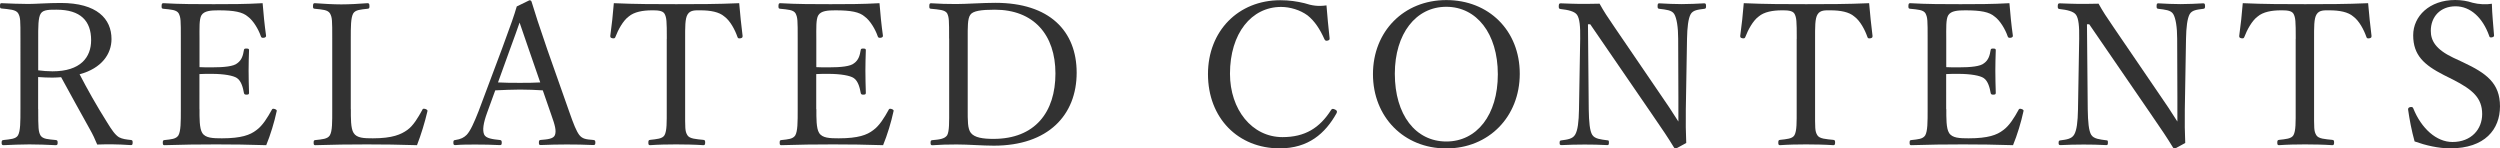
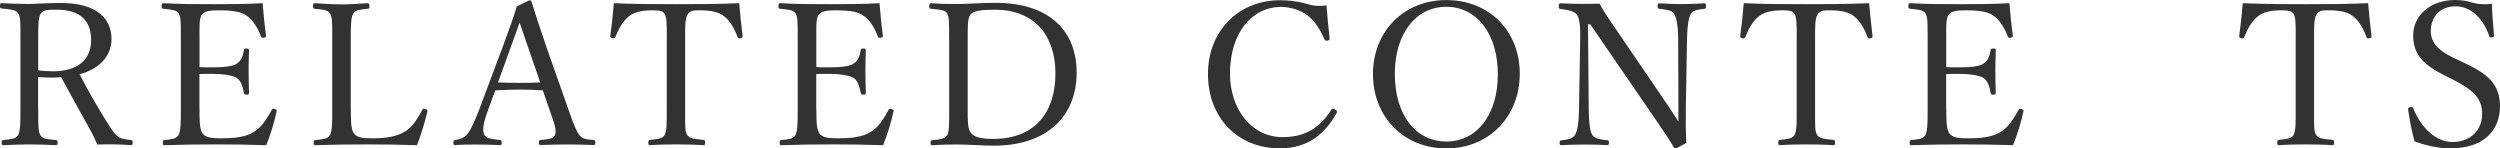
<svg xmlns="http://www.w3.org/2000/svg" version="1.1" id="レイヤー_1" x="0px" y="0px" width="353.36px" height="20.97px" viewBox="0 0 353.36 20.97" style="enable-background:new 0 0 353.36 20.97;" xml:space="preserve">
  <style type="text/css">
	.st0{enable-background:new    ;}
	.st1{fill:#323232;}
</style>
  <g class="st0">
    <path class="st1" d="M5.4,15.4c0,2.77,0.03,3.16,0.31,3.72c0.34,0.56,1.12,0.56,2.16,0.67c0.22,0.03,0.28,0.08,0.28,0.39   c0,0.25-0.06,0.34-0.28,0.34c-1.2-0.06-2.58-0.11-3.72-0.11c-1.12,0-2.55,0.06-3.64,0.11c-0.22,0-0.28-0.08-0.28-0.34   c0-0.31,0.06-0.36,0.28-0.39c0.95-0.11,1.74-0.14,2.04-0.67c0.34-0.62,0.34-1.88,0.34-3.72V5.46c0-2.66,0-2.97-0.31-3.56   C2.27,1.34,1.29,1.32,0.22,1.2C0.06,1.18,0,1.15,0,0.87C0,0.5,0.06,0.45,0.22,0.45C1.43,0.5,2.88,0.56,4,0.56   c1.01,0,2.77-0.14,4.59-0.14c5.12,0,7.17,2.24,7.17,5.1c0,2.07-1.34,4.12-4.51,4.98c1.12,2.16,2.41,4.45,3.89,6.8   c0.62,1.01,1.12,1.76,1.68,2.1c0.48,0.25,0.98,0.31,1.71,0.39c0.17,0.03,0.22,0.08,0.22,0.36c0,0.31-0.08,0.36-0.25,0.36   c-1.04-0.06-1.85-0.11-2.66-0.11c-0.73,0-1.26,0-2.1,0.03c-0.28-0.7-0.64-1.46-1.04-2.16c-1.37-2.46-2.72-4.9-4.06-7.36   c-0.34,0.03-0.84,0.06-1.23,0.06c-0.7,0-1.34-0.03-2.02-0.08V15.4z M5.4,9.94c0.62,0.08,1.32,0.14,2.02,0.14   c3.98,0,5.46-1.99,5.46-4.4c0-2.74-1.51-4.31-4.87-4.31c-0.92,0-1.88-0.03-2.24,0.53C5.38,2.46,5.4,3.92,5.4,5.46V9.94z" />
    <path class="st1" d="M28.2,15.43c0,1.18-0.03,2.72,0.39,3.36c0.45,0.73,1.51,0.76,2.77,0.76c2.77,0,4-0.48,4.87-1.15   c0.9-0.64,1.6-1.82,2.16-2.83c0.08-0.17,0.14-0.25,0.42-0.17c0.34,0.11,0.34,0.22,0.28,0.39c-0.31,1.46-0.87,3.3-1.46,4.73   c-2.41-0.08-4.79-0.11-7.06-0.11c-2.38,0-4.96,0.03-7.34,0.11c-0.17,0-0.22-0.08-0.22-0.36c0-0.28,0.06-0.34,0.22-0.36   c0.98-0.11,1.65-0.14,1.99-0.67c0.34-0.62,0.34-1.85,0.34-3.7V5.49c0-2.66,0-3-0.31-3.61c-0.31-0.5-1.09-0.53-2.16-0.64   c-0.2-0.03-0.25-0.06-0.25-0.34c0-0.36,0.06-0.45,0.25-0.45c2.32,0.14,4.82,0.14,7.11,0.14c2.21,0,4.51,0,6.92-0.14   c0.11,1.43,0.28,3.14,0.48,4.54c0.03,0.17-0.03,0.28-0.25,0.34c-0.34,0.06-0.42-0.03-0.48-0.2c-0.34-1.01-1.09-2.24-1.82-2.77   c-0.76-0.67-1.96-0.9-4.17-0.9c-1.06,0-2.02,0.06-2.41,0.7C28.14,2.72,28.2,4,28.2,5.49v4c0.45,0.03,1.12,0.03,1.74,0.03   c1.76,0,3.11-0.14,3.61-0.59c0.64-0.45,0.81-1.15,0.92-1.82c0.03-0.17,0.06-0.25,0.34-0.25c0.36,0,0.39,0.08,0.39,0.25   c-0.03,0.98-0.06,1.88-0.06,2.83c0,1.04,0.03,2.16,0.06,3.16c0,0.2-0.03,0.28-0.39,0.28c-0.25,0-0.31-0.11-0.34-0.28   c-0.11-0.62-0.34-1.65-0.98-2.07c-0.5-0.34-1.82-0.59-3.56-0.59c-0.62,0-1.29,0-1.74,0.03V15.43z" />
    <path class="st1" d="M49.59,15.43c0,1.2-0.03,2.72,0.39,3.36c0.45,0.73,1.46,0.76,2.72,0.76c2.8,0,4-0.56,4.87-1.18   c0.87-0.62,1.54-1.79,2.1-2.8c0.08-0.2,0.14-0.25,0.45-0.17c0.31,0.11,0.34,0.22,0.28,0.39c-0.34,1.46-0.9,3.3-1.46,4.73   c-2.44-0.08-4.82-0.11-7.08-0.11c-2.35,0-4.93,0.03-7.31,0.11c-0.17,0-0.22-0.08-0.22-0.36c0-0.28,0.06-0.34,0.22-0.36   c0.98-0.11,1.74-0.14,2.07-0.67c0.36-0.62,0.34-1.85,0.34-3.7V5.49c0-2.66,0-3-0.31-3.58c-0.31-0.53-1.09-0.56-2.16-0.67   c-0.2-0.03-0.25-0.06-0.25-0.34c0-0.36,0.06-0.45,0.25-0.45c1.15,0.08,2.58,0.17,3.75,0.17c1.12,0,2.58-0.08,3.7-0.17   c0.22,0,0.28,0.08,0.28,0.45c0,0.28-0.06,0.31-0.28,0.34c-0.95,0.11-1.71,0.14-2.02,0.67c-0.34,0.62-0.34,1.88-0.34,3.58V15.43z" />
    <path class="st1" d="M76.72,12.77c-0.95-0.06-2.16-0.11-3.22-0.11c-1.15,0-2.27,0.06-3.5,0.11l-1.12,3.08   c-0.59,1.6-0.7,2.55-0.45,3.16c0.25,0.56,1.2,0.67,2.24,0.78c0.17,0.03,0.25,0.08,0.25,0.36c0,0.31-0.06,0.36-0.28,0.36   c-1.04-0.06-2.41-0.08-3.42-0.08c-0.98,0-1.96,0-2.86,0.08c-0.22,0-0.28-0.06-0.28-0.36c0-0.28,0.06-0.34,0.28-0.36   c0.78-0.11,1.23-0.36,1.6-0.73c0.53-0.56,1.04-1.71,1.68-3.33l3.33-8.88c1.37-3.72,1.65-4.51,2.07-5.94l1.79-0.87   c0.14,0,0.25,0.03,0.31,0.22c0.53,1.74,0.98,3.14,2.21,6.72l3.16,8.96c0.56,1.6,0.95,2.58,1.37,3.14c0.45,0.56,0.95,0.62,1.96,0.7   c0.25,0.03,0.31,0.08,0.31,0.36c0,0.31-0.06,0.36-0.31,0.36c-1.12-0.06-2.63-0.08-3.75-0.08c-1.06,0-2.55,0.03-3.67,0.08   c-0.2,0-0.25-0.06-0.25-0.36c0-0.28,0.06-0.34,0.25-0.36c0.92-0.08,1.82-0.14,2.02-0.7c0.22-0.62,0-1.4-0.53-2.88L76.72,12.77z    M74.76,7.03c-0.64-1.82-0.95-2.8-1.32-3.84C73.08,4.23,72.72,5.24,72.07,7l-1.68,4.65c0.98,0.06,2.07,0.06,3.11,0.06   c0.92,0,1.99,0,2.86-0.06L74.76,7.03z" />
    <path class="st1" d="M94.25,5.49c0-2.55-0.03-2.97-0.31-3.53c-0.28-0.5-1.09-0.5-1.79-0.5c-1.29,0-2.52,0.22-3.28,0.87   c-0.81,0.59-1.51,1.9-1.88,2.88c-0.06,0.17-0.14,0.25-0.42,0.2c-0.28-0.06-0.31-0.14-0.31-0.34c0.2-1.4,0.39-3.19,0.5-4.62   c3.08,0.14,5.94,0.14,8.82,0.14c2.86,0,5.82,0,8.9-0.14c0.11,1.43,0.31,3.22,0.48,4.62c0,0.2-0.03,0.28-0.28,0.34   c-0.34,0.06-0.39-0.03-0.45-0.2c-0.34-0.98-1.01-2.27-1.85-2.88c-0.73-0.64-1.96-0.87-3.36-0.87c-0.7,0-1.43-0.06-1.82,0.56   c-0.39,0.59-0.36,1.88-0.36,3.47v9.94c0,2.77-0.03,3.08,0.31,3.67c0.31,0.53,1.26,0.56,2.27,0.67c0.2,0.03,0.25,0.08,0.25,0.36   c0,0.31-0.06,0.39-0.25,0.39c-1.18-0.08-2.74-0.11-3.86-0.11c-1.15,0-2.6,0.03-3.67,0.11c-0.2,0-0.25-0.08-0.25-0.36   c0-0.31,0.06-0.36,0.25-0.39c0.92-0.11,1.74-0.14,2.04-0.67c0.34-0.64,0.31-1.82,0.31-3.67V5.49z" />
    <path class="st1" d="M115.39,15.43c0,1.18-0.03,2.72,0.39,3.36c0.45,0.73,1.51,0.76,2.77,0.76c2.77,0,4-0.48,4.87-1.15   c0.9-0.64,1.6-1.82,2.16-2.83c0.08-0.17,0.14-0.25,0.42-0.17c0.34,0.11,0.34,0.22,0.28,0.39c-0.31,1.46-0.87,3.3-1.46,4.73   c-2.41-0.08-4.79-0.11-7.06-0.11c-2.38,0-4.96,0.03-7.34,0.11c-0.17,0-0.22-0.08-0.22-0.36c0-0.28,0.06-0.34,0.22-0.36   c0.98-0.11,1.65-0.14,1.99-0.67c0.34-0.62,0.34-1.85,0.34-3.7V5.49c0-2.66,0-3-0.31-3.61c-0.31-0.5-1.09-0.53-2.16-0.64   c-0.2-0.03-0.25-0.06-0.25-0.34c0-0.36,0.06-0.45,0.25-0.45c2.32,0.14,4.82,0.14,7.11,0.14c2.21,0,4.51,0,6.92-0.14   c0.11,1.43,0.28,3.14,0.48,4.54c0.03,0.17-0.03,0.28-0.25,0.34c-0.34,0.06-0.42-0.03-0.48-0.2c-0.34-1.01-1.09-2.24-1.82-2.77   c-0.76-0.67-1.96-0.9-4.17-0.9c-1.06,0-2.02,0.06-2.41,0.7c-0.34,0.56-0.28,1.85-0.28,3.33v4c0.45,0.03,1.12,0.03,1.74,0.03   c1.76,0,3.11-0.14,3.61-0.59c0.64-0.45,0.81-1.15,0.92-1.82c0.03-0.17,0.06-0.25,0.34-0.25c0.36,0,0.39,0.08,0.39,0.25   c-0.03,0.98-0.06,1.88-0.06,2.83c0,1.04,0.03,2.16,0.06,3.16c0,0.2-0.03,0.28-0.39,0.28c-0.25,0-0.31-0.11-0.34-0.28   c-0.11-0.62-0.34-1.65-0.98-2.07c-0.5-0.34-1.82-0.59-3.56-0.59c-0.62,0-1.29,0-1.74,0.03V15.43z" />
    <path class="st1" d="M134.15,5.46c0-2.63,0-3-0.28-3.58c-0.31-0.5-1.2-0.53-2.27-0.64c-0.2-0.03-0.25-0.03-0.25-0.36   c0-0.34,0.06-0.42,0.25-0.42c1.15,0.08,2.32,0.11,3.56,0.11c1.37,0,3.72-0.17,5.54-0.17c7.64,0,11.48,3.98,11.48,9.88   c0,5.96-4,10.31-11.7,10.31c-1.62,0-3.61-0.17-5.26-0.17c-1.23,0-2.41,0.03-3.44,0.11c-0.2,0-0.25-0.08-0.25-0.36   c0-0.28,0.06-0.34,0.25-0.36c0.95-0.08,1.76-0.17,2.1-0.7c0.31-0.59,0.28-1.82,0.28-3.67V5.46z M136.78,15.43   c0,1.57-0.03,2.77,0.45,3.36c0.53,0.67,1.71,0.84,3.19,0.84c5.88,0,8.76-3.78,8.76-9.24c0-5.49-3.08-9.02-8.57-9.02   c-1.93,0-3.11,0.17-3.47,0.73c-0.39,0.56-0.36,1.74-0.36,3.36V15.43z" />
    <path class="st1" d="M187.93,5.4c0.03,0.2-0.06,0.28-0.28,0.34c-0.25,0.06-0.34,0-0.45-0.2c-0.64-1.43-1.37-2.55-2.38-3.36   c-1.06-0.78-2.49-1.2-3.75-1.2c-4.17,0-7.22,3.72-7.22,9.44c0,5.07,3.11,8.96,7.42,8.96c3.19,0,5.26-1.29,6.89-3.86   c0.11-0.14,0.22-0.2,0.56-0.03c0.25,0.11,0.31,0.28,0.2,0.5c-1.6,2.88-4,4.98-8.04,4.98c-5.88,0-10.14-4.28-10.14-10.5   c0-6.08,4.28-10.44,10.22-10.44c1.29,0,2.38,0.17,3.42,0.42c1.06,0.34,1.88,0.48,3.11,0.31C187.6,2.21,187.77,3.95,187.93,5.4z" />
    <path class="st1" d="M214.81,10.42c0,6.1-4.4,10.56-10.39,10.56c-5.99,0-10.36-4.45-10.36-10.5c0-6.05,4.37-10.47,10.36-10.47   C210.42,0,214.81,4.31,214.81,10.42z M197.15,10.42c0,5.82,2.94,9.58,7.28,9.58c4.31,0,7.28-3.75,7.28-9.49   c0-5.8-3.02-9.55-7.28-9.55C200.14,0.95,197.15,4.76,197.15,10.42z" />
    <path class="st1" d="M224.45,3.42l0.11,12.04c0.03,1.76,0.14,3.05,0.5,3.61c0.36,0.56,1.2,0.64,2.13,0.76   c0.2,0,0.22,0.06,0.22,0.34c0,0.28-0.06,0.34-0.22,0.34c-1.12-0.06-2.21-0.08-3.22-0.08c-1.04,0-2.3,0.03-3.25,0.08   c-0.22,0-0.28-0.06-0.28-0.31c0-0.28,0.06-0.34,0.25-0.36c0.84-0.11,1.57-0.2,1.93-0.78c0.39-0.62,0.53-1.88,0.56-3.58l0.17-10   c0.03-1.76-0.08-2.86-0.45-3.39c-0.36-0.5-1.29-0.7-2.3-0.81c-0.22-0.03-0.28-0.08-0.28-0.36c0-0.36,0.06-0.45,0.28-0.45   c0.95,0.03,1.99,0.08,2.69,0.08c0.76,0,1.46,0,2.8-0.03c0.62,1.12,1.12,1.88,2.16,3.39l6.38,9.35c0.95,1.37,1.74,2.55,2.6,3.92   v-3.47l-0.03-8.23c0-1.6-0.2-2.91-0.56-3.5c-0.34-0.56-1.18-0.62-2.07-0.73c-0.22-0.03-0.28-0.06-0.28-0.36   c0-0.36,0.06-0.42,0.25-0.42c1.04,0.06,2.16,0.11,3.16,0.11c1.04,0,2.27-0.06,3.16-0.11c0.22,0,0.28,0.06,0.28,0.42   c0,0.28-0.06,0.34-0.28,0.36c-0.84,0.11-1.54,0.17-1.88,0.73c-0.36,0.62-0.5,1.93-0.53,3.5l-0.17,10c-0.03,1.88,0,3.25,0.06,4.73   c-1.37,0.76-1.43,0.78-1.51,0.78s-0.17-0.06-0.22-0.14c-0.87-1.43-1.51-2.38-3.19-4.82l-8.65-12.6H224.45z" />
    <path class="st1" d="M253.96,5.49c0-2.55-0.03-2.97-0.31-3.53c-0.28-0.5-1.09-0.5-1.79-0.5c-1.29,0-2.52,0.22-3.28,0.87   c-0.81,0.59-1.51,1.9-1.88,2.88c-0.06,0.17-0.14,0.25-0.42,0.2c-0.28-0.06-0.31-0.14-0.31-0.34c0.2-1.4,0.39-3.19,0.5-4.62   c3.08,0.14,5.94,0.14,8.82,0.14c2.86,0,5.82,0,8.9-0.14c0.11,1.43,0.31,3.22,0.48,4.62c0,0.2-0.03,0.28-0.28,0.34   c-0.34,0.06-0.39-0.03-0.45-0.2c-0.34-0.98-1.01-2.27-1.85-2.88c-0.73-0.64-1.96-0.87-3.36-0.87c-0.7,0-1.43-0.06-1.82,0.56   c-0.39,0.59-0.36,1.88-0.36,3.47v9.94c0,2.77-0.03,3.08,0.31,3.67c0.31,0.53,1.26,0.56,2.27,0.67c0.2,0.03,0.25,0.08,0.25,0.36   c0,0.31-0.06,0.39-0.25,0.39c-1.18-0.08-2.74-0.11-3.86-0.11c-1.15,0-2.6,0.03-3.67,0.11c-0.2,0-0.25-0.08-0.25-0.36   c0-0.31,0.06-0.36,0.25-0.39c0.92-0.11,1.74-0.14,2.04-0.67c0.34-0.64,0.31-1.82,0.31-3.67V5.49z" />
    <path class="st1" d="M275.1,15.43c0,1.18-0.03,2.72,0.39,3.36c0.45,0.73,1.51,0.76,2.77,0.76c2.77,0,4-0.48,4.87-1.15   c0.9-0.64,1.6-1.82,2.16-2.83c0.08-0.17,0.14-0.25,0.42-0.17c0.34,0.11,0.34,0.22,0.28,0.39c-0.31,1.46-0.87,3.3-1.46,4.73   c-2.41-0.08-4.79-0.11-7.06-0.11c-2.38,0-4.96,0.03-7.34,0.11c-0.17,0-0.22-0.08-0.22-0.36c0-0.28,0.06-0.34,0.22-0.36   c0.98-0.11,1.65-0.14,1.99-0.67c0.34-0.62,0.34-1.85,0.34-3.7V5.49c0-2.66,0-3-0.31-3.61c-0.31-0.5-1.09-0.53-2.16-0.64   c-0.2-0.03-0.25-0.06-0.25-0.34c0-0.36,0.06-0.45,0.25-0.45c2.32,0.14,4.82,0.14,7.11,0.14c2.21,0,4.51,0,6.92-0.14   c0.11,1.43,0.28,3.14,0.48,4.54c0.03,0.17-0.03,0.28-0.25,0.34c-0.34,0.06-0.42-0.03-0.48-0.2c-0.34-1.01-1.09-2.24-1.82-2.77   c-0.76-0.67-1.96-0.9-4.17-0.9c-1.06,0-2.02,0.06-2.41,0.7c-0.34,0.56-0.28,1.85-0.28,3.33v4c0.45,0.03,1.12,0.03,1.74,0.03   c1.76,0,3.11-0.14,3.61-0.59c0.64-0.45,0.81-1.15,0.92-1.82c0.03-0.17,0.06-0.25,0.34-0.25c0.36,0,0.39,0.08,0.39,0.25   c-0.03,0.98-0.06,1.88-0.06,2.83c0,1.04,0.03,2.16,0.06,3.16c0,0.2-0.03,0.28-0.39,0.28c-0.25,0-0.31-0.11-0.34-0.28   c-0.11-0.62-0.34-1.65-0.98-2.07c-0.5-0.34-1.82-0.59-3.56-0.59c-0.62,0-1.29,0-1.74,0.03V15.43z" />
-     <path class="st1" d="M294.98,3.42l0.11,12.04c0.03,1.76,0.14,3.05,0.5,3.61c0.36,0.56,1.2,0.64,2.13,0.76   c0.2,0,0.22,0.06,0.22,0.34c0,0.28-0.06,0.34-0.22,0.34c-1.12-0.06-2.21-0.08-3.22-0.08c-1.04,0-2.3,0.03-3.25,0.08   c-0.22,0-0.28-0.06-0.28-0.31c0-0.28,0.06-0.34,0.25-0.36c0.84-0.11,1.57-0.2,1.93-0.78c0.39-0.62,0.53-1.88,0.56-3.58l0.17-10   c0.03-1.76-0.08-2.86-0.45-3.39c-0.36-0.5-1.29-0.7-2.3-0.81c-0.22-0.03-0.28-0.08-0.28-0.36c0-0.36,0.06-0.45,0.28-0.45   c0.95,0.03,1.99,0.08,2.69,0.08c0.76,0,1.46,0,2.8-0.03c0.62,1.12,1.12,1.88,2.16,3.39l6.38,9.35c0.95,1.37,1.74,2.55,2.6,3.92   v-3.47l-0.03-8.23c0-1.6-0.2-2.91-0.56-3.5c-0.34-0.56-1.18-0.62-2.07-0.73c-0.22-0.03-0.28-0.06-0.28-0.36   c0-0.36,0.06-0.42,0.25-0.42c1.04,0.06,2.16,0.11,3.16,0.11c1.04,0,2.27-0.06,3.16-0.11c0.22,0,0.28,0.06,0.28,0.42   c0,0.28-0.06,0.34-0.28,0.36c-0.84,0.11-1.54,0.17-1.88,0.73c-0.36,0.62-0.5,1.93-0.53,3.5l-0.17,10c-0.03,1.88,0,3.25,0.06,4.73   c-1.37,0.76-1.43,0.78-1.51,0.78s-0.17-0.06-0.22-0.14c-0.87-1.43-1.51-2.38-3.19-4.82l-8.65-12.6H294.98z" />
    <path class="st1" d="M324.49,5.49c0-2.55-0.03-2.97-0.31-3.53c-0.28-0.5-1.09-0.5-1.79-0.5c-1.29,0-2.52,0.22-3.28,0.87   c-0.81,0.59-1.51,1.9-1.88,2.88c-0.06,0.17-0.14,0.25-0.42,0.2c-0.28-0.06-0.31-0.14-0.31-0.34c0.2-1.4,0.39-3.19,0.5-4.62   c3.08,0.14,5.94,0.14,8.82,0.14c2.86,0,5.82,0,8.9-0.14c0.11,1.43,0.31,3.22,0.48,4.62c0,0.2-0.03,0.28-0.28,0.34   c-0.34,0.06-0.39-0.03-0.45-0.2c-0.34-0.98-1.01-2.27-1.85-2.88c-0.73-0.64-1.96-0.87-3.36-0.87c-0.7,0-1.43-0.06-1.82,0.56   c-0.39,0.59-0.36,1.88-0.36,3.47v9.94c0,2.77-0.03,3.08,0.31,3.67c0.31,0.53,1.26,0.56,2.27,0.67c0.2,0.03,0.25,0.08,0.25,0.36   c0,0.31-0.06,0.39-0.25,0.39c-1.18-0.08-2.74-0.11-3.86-0.11c-1.15,0-2.6,0.03-3.67,0.11c-0.2,0-0.25-0.08-0.25-0.36   c0-0.31,0.06-0.36,0.25-0.39c0.92-0.11,1.74-0.14,2.04-0.67c0.34-0.64,0.31-1.82,0.31-3.67V5.49z" />
    <path class="st1" d="M345.43,10.61c-2.8-1.43-4.34-2.8-4.34-5.63c0-2.69,2.3-4.98,5.94-4.98c0.87,0,1.71,0.14,2.46,0.39   c0.84,0.22,1.9,0.28,2.72,0.14c0.03,1.4,0.2,3.02,0.31,4.48c0,0.14-0.06,0.22-0.34,0.28c-0.25,0.03-0.31-0.06-0.34-0.2   c-0.92-2.6-2.66-4.2-4.76-4.2c-2.16,0-3.5,1.48-3.5,3.47c0,1.37,0.67,2.6,3.14,3.78l1.43,0.67c3.28,1.54,5.21,2.94,5.21,6.22   c0,3.25-2.13,5.94-7.03,5.94c-1.68,0-3.47-0.42-5.04-0.98c-0.42-1.51-0.73-3.14-0.92-4.51c0-0.14,0.03-0.28,0.28-0.34   c0.31-0.06,0.39,0.03,0.45,0.17c1.15,2.86,3.28,4.76,5.54,4.76c2.66,0,4.2-1.79,4.2-3.95c0-2.27-1.34-3.44-4.09-4.85L345.43,10.61z   " />
  </g>
</svg>